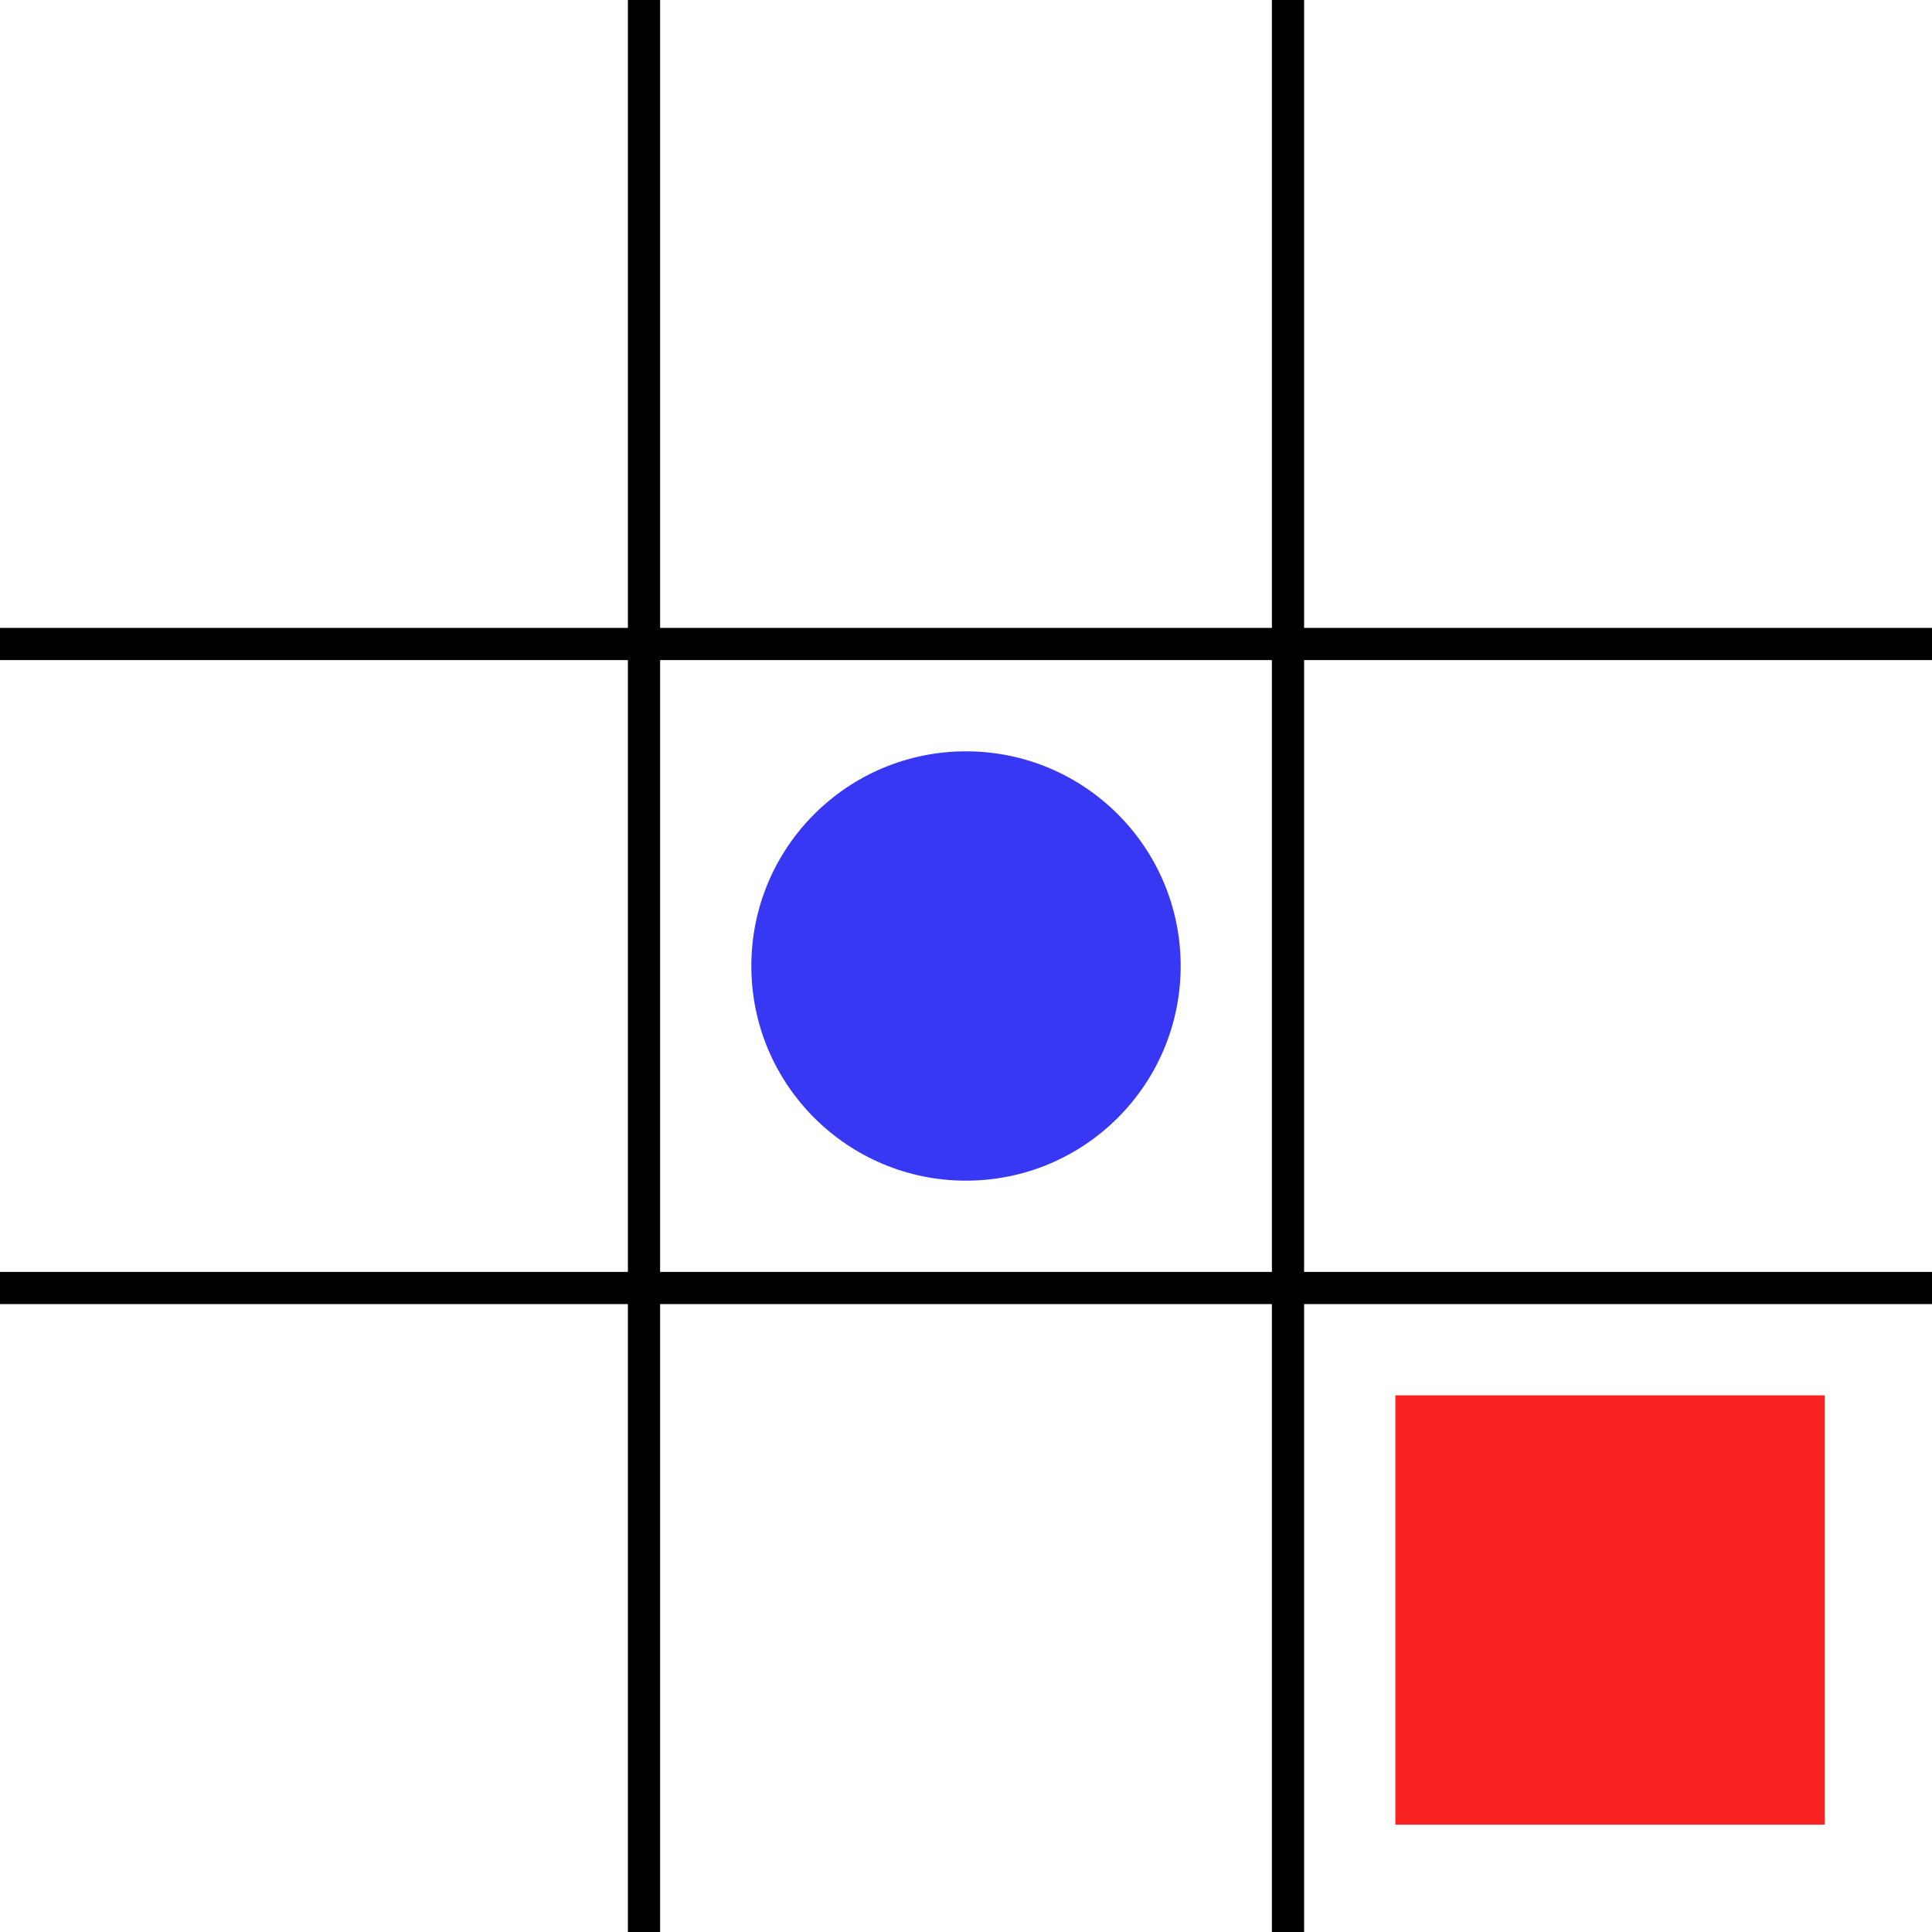
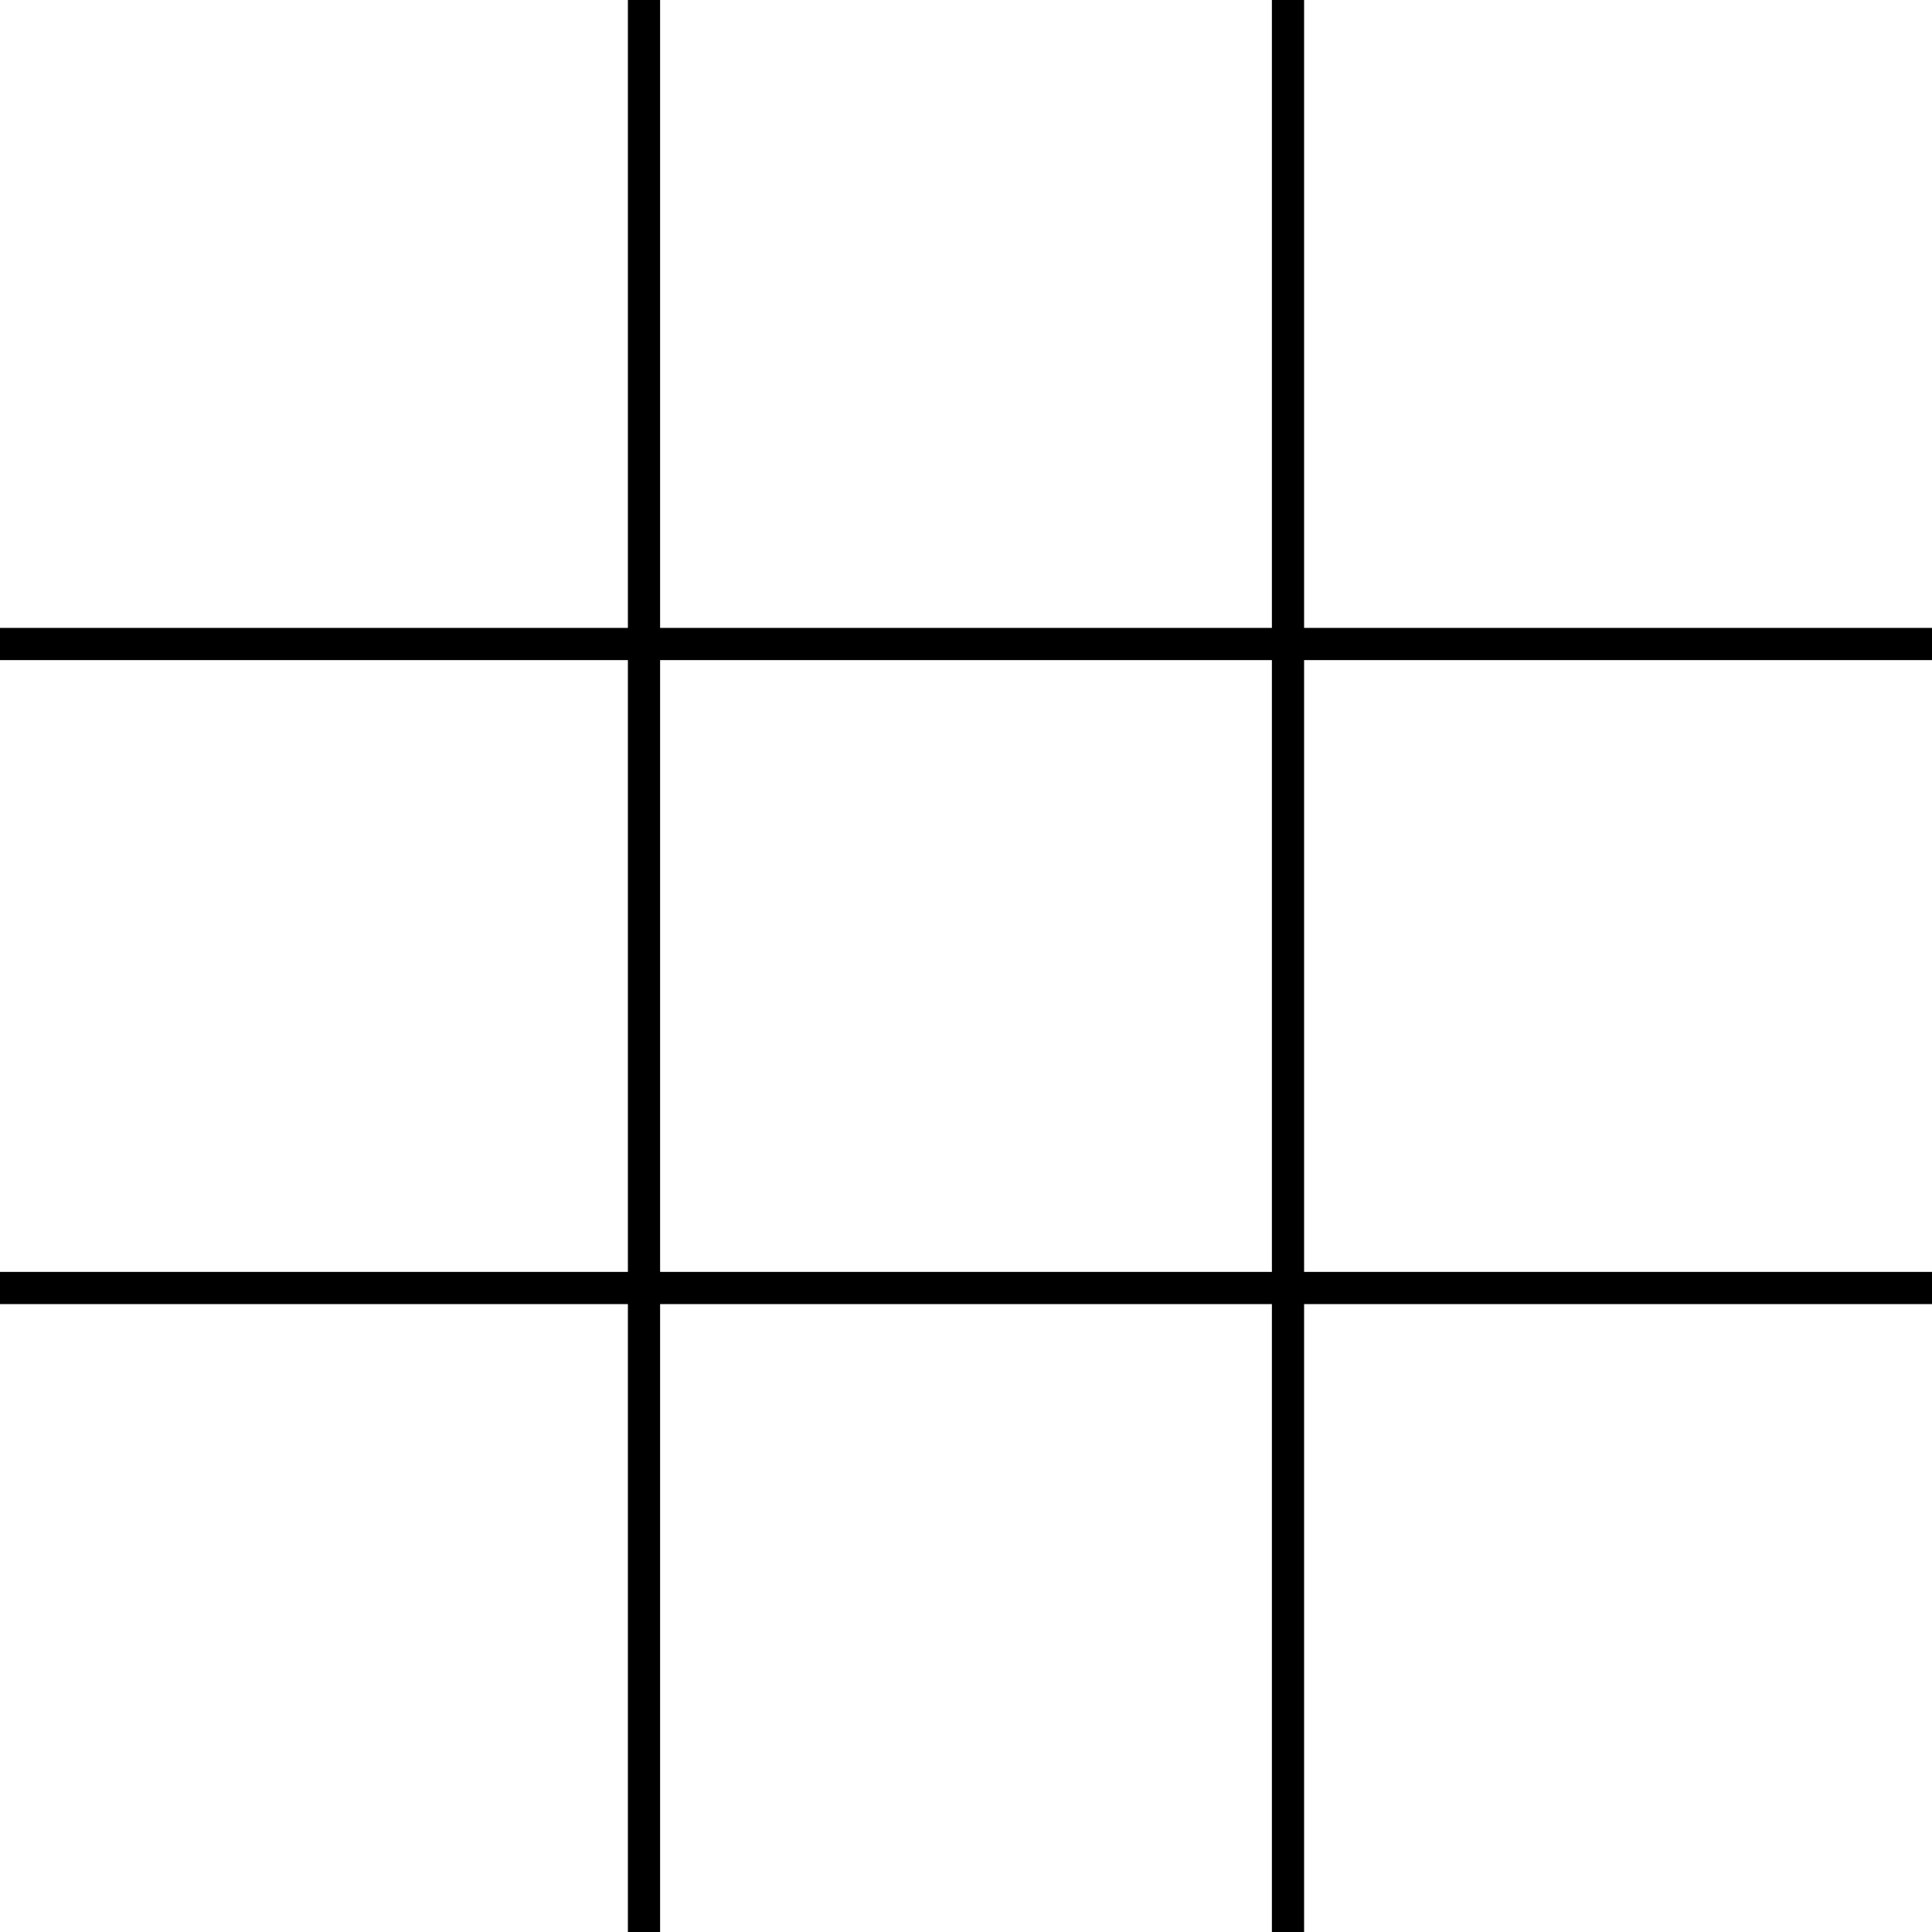
<svg xmlns="http://www.w3.org/2000/svg" width="180" height="180">
-   <path style="fill:#f92323;fill-opacity:1;stroke-width:3;stroke-dasharray:none" d="M130 130h40v40h-40z" />
-   <circle style="fill:#3737f4;fill-opacity:1;stroke-width:3;stroke-dasharray:none" cx="90" cy="90" r="20" />
  <path style="fill:none;stroke:#000;stroke-width:3;stroke-dasharray:none" d="M0 60h180M0 120h180M60 0v180M120 0v180" />
</svg>